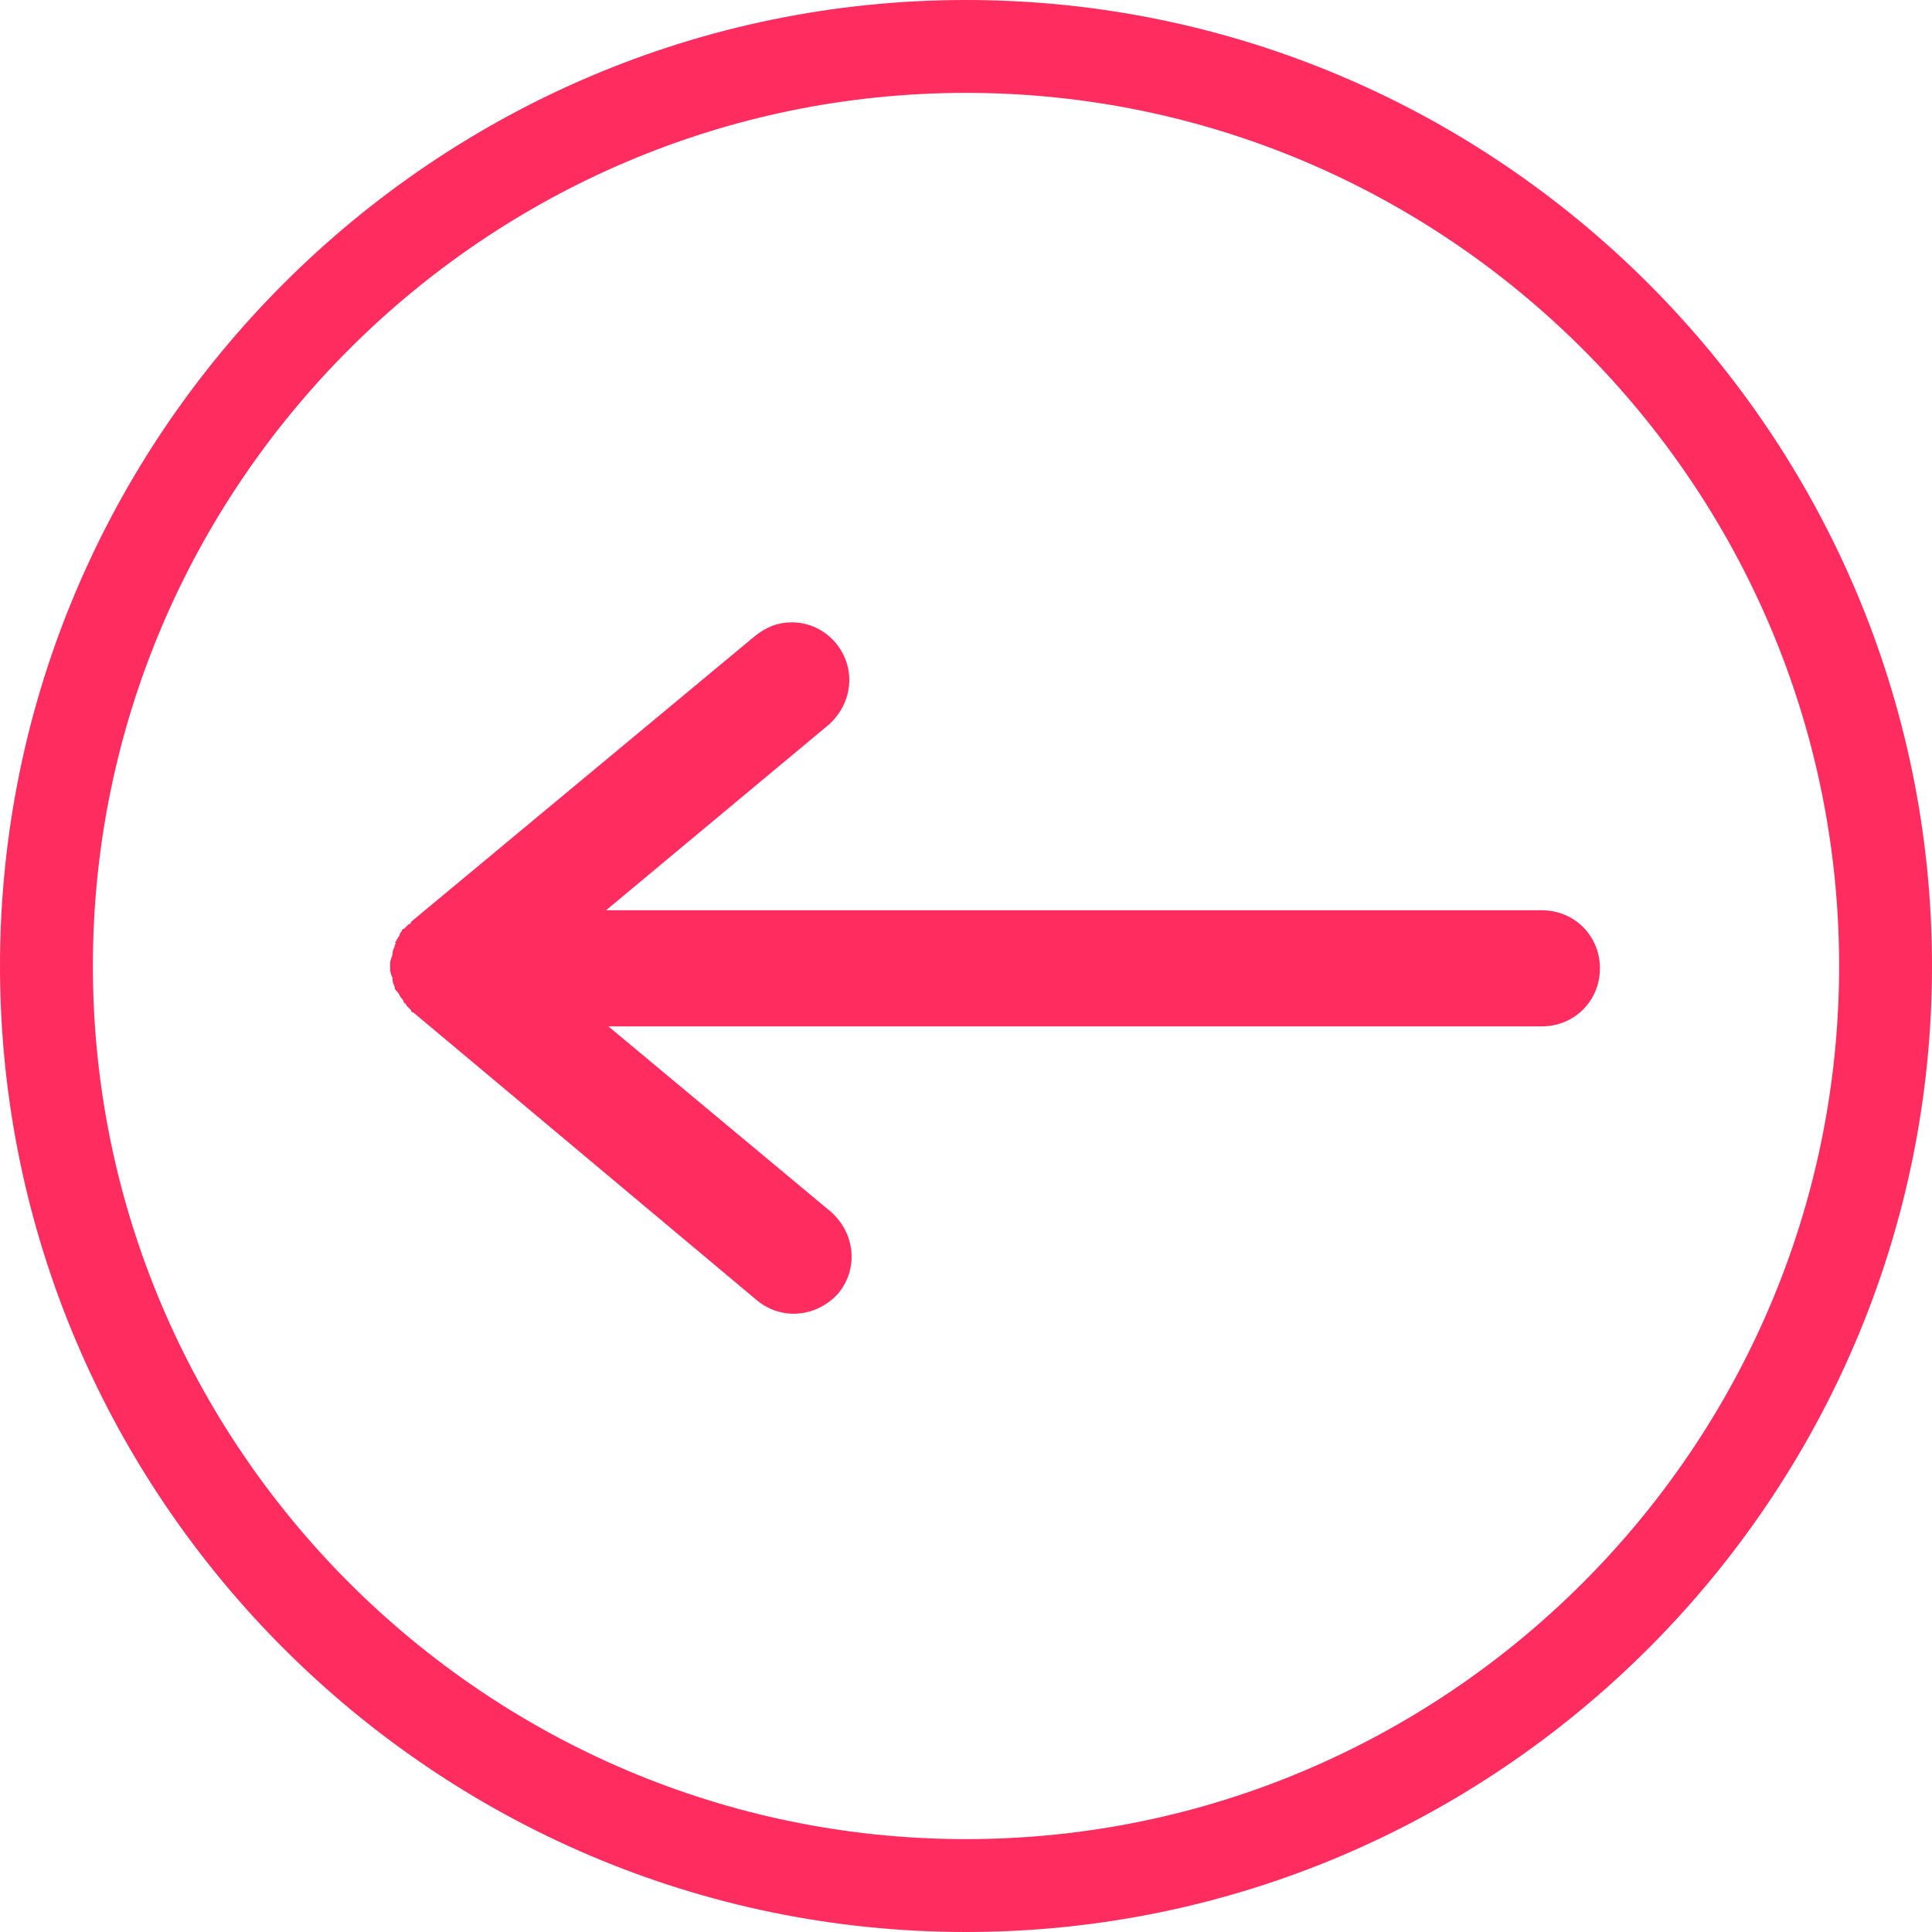
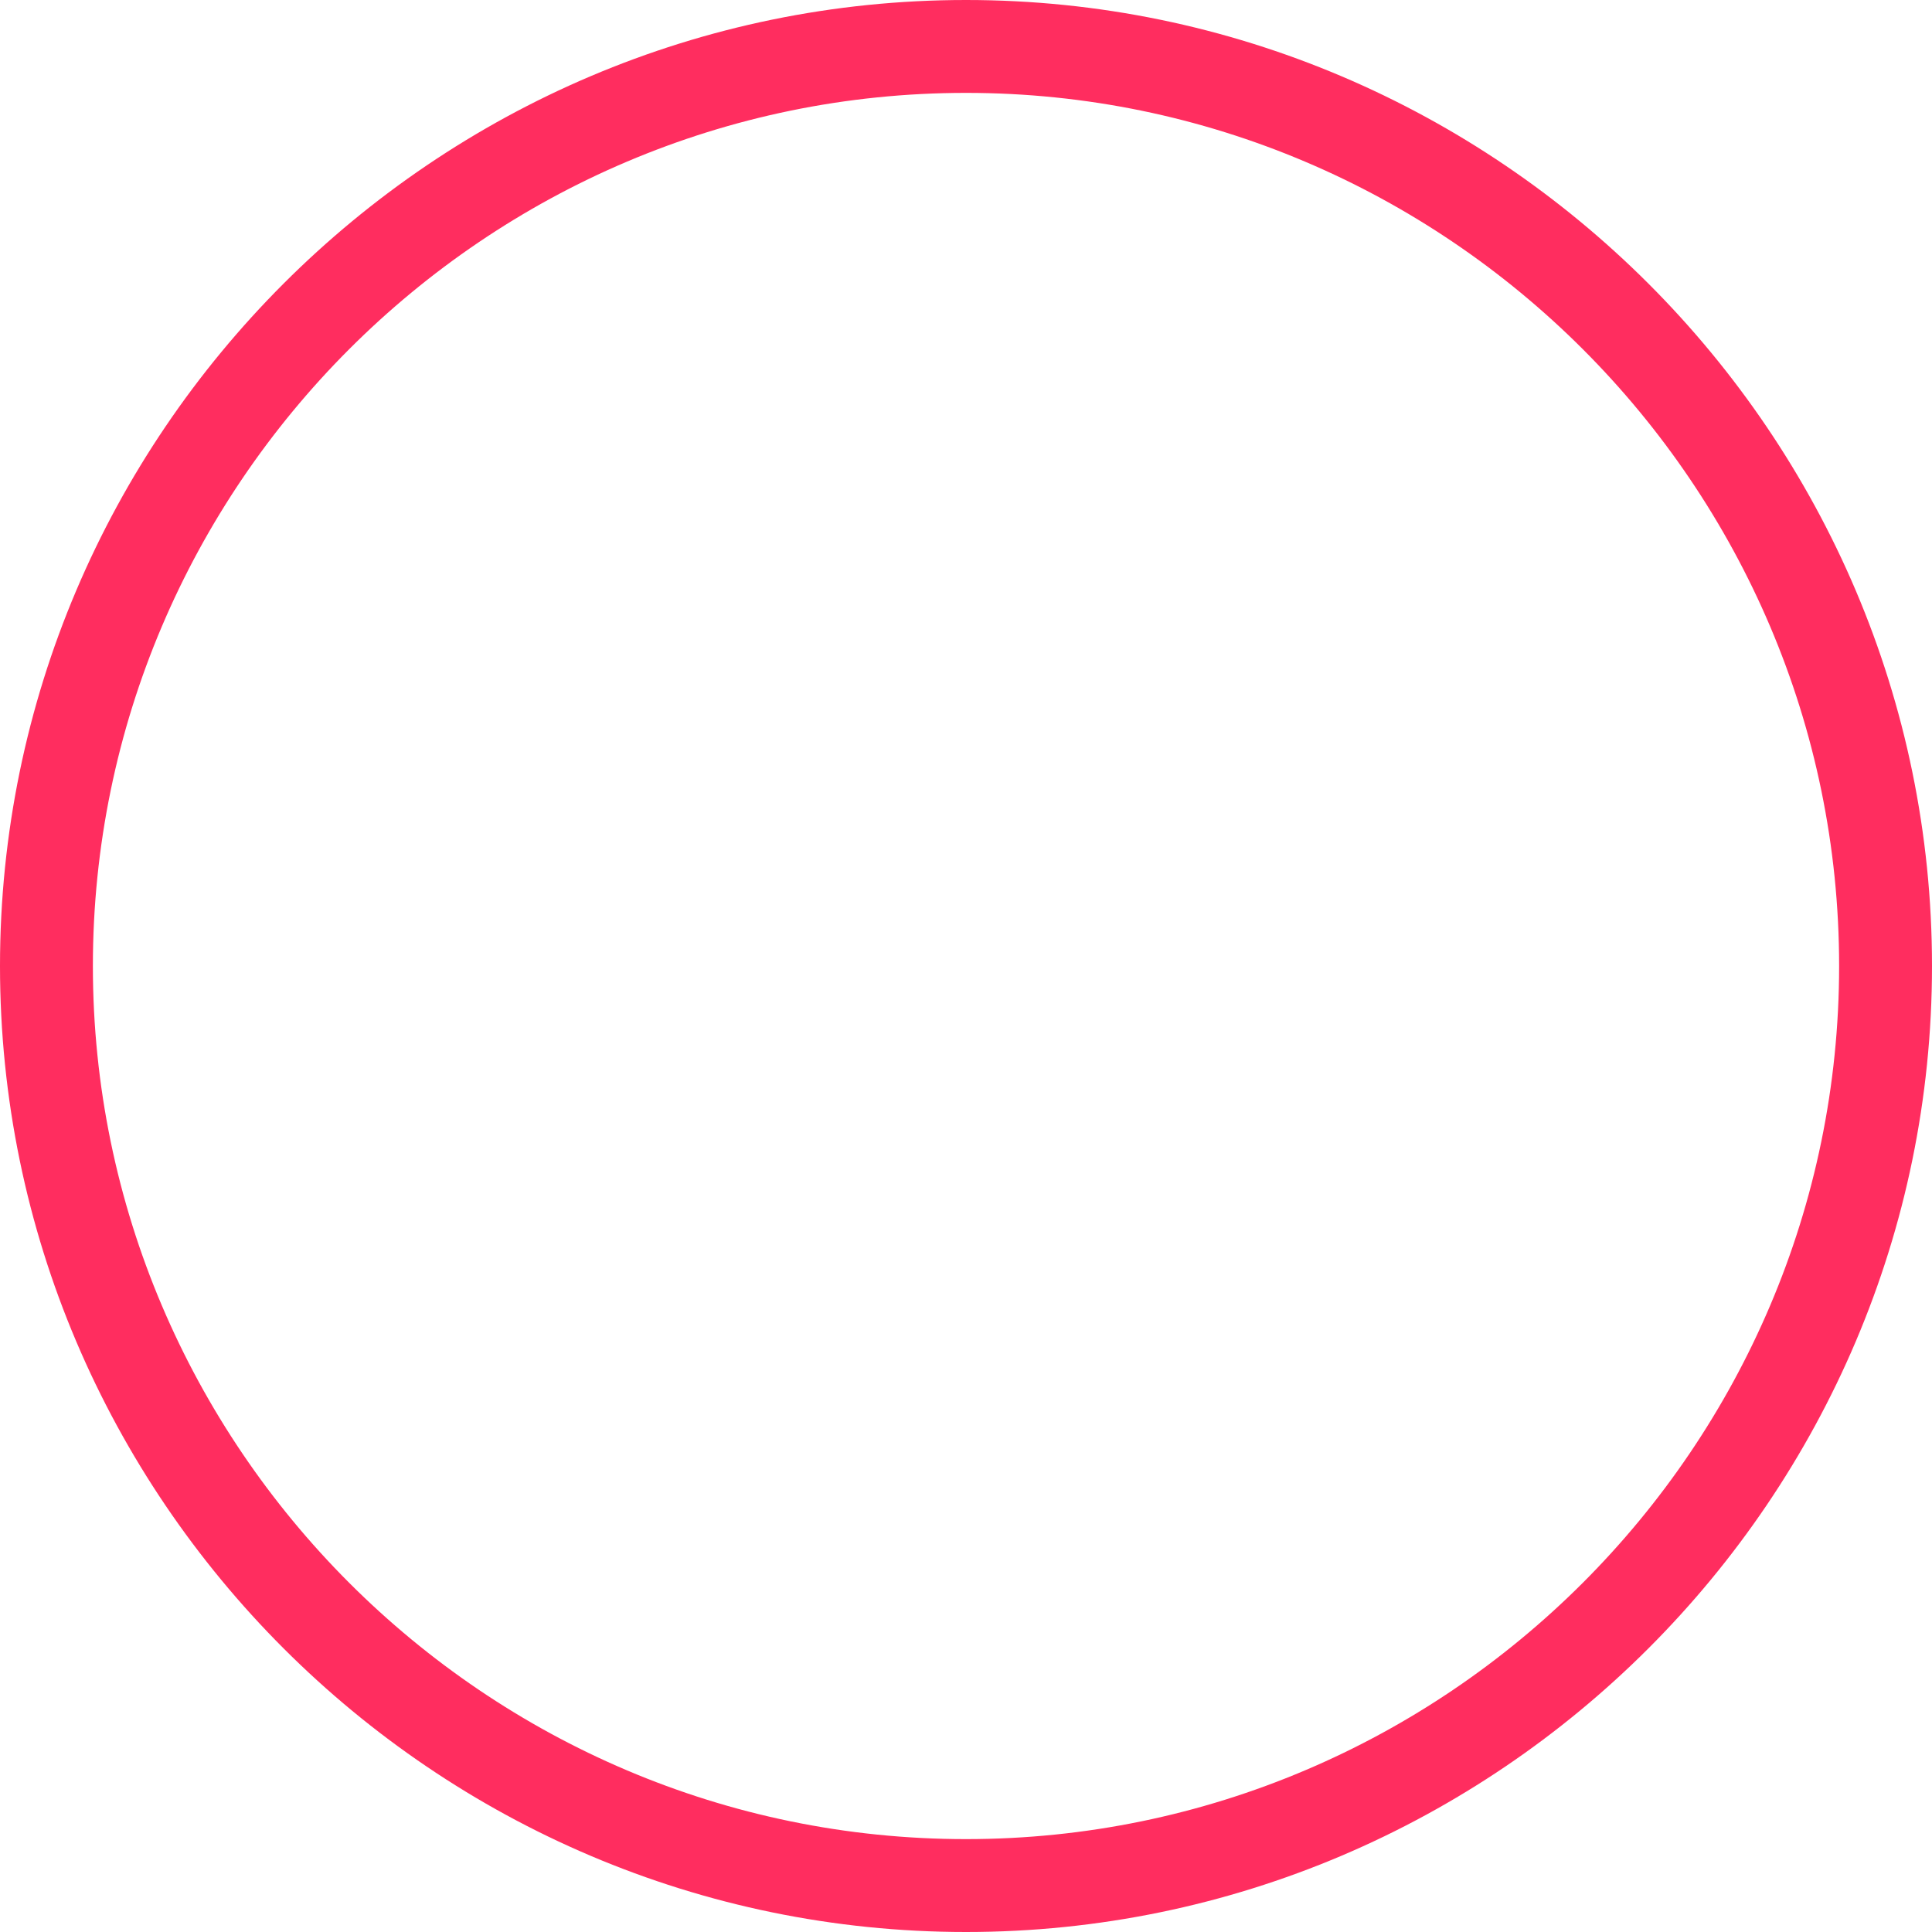
<svg xmlns="http://www.w3.org/2000/svg" version="1.1" id="Capa_1" x="0px" y="0px" viewBox="0 0 83.2 83.2" style="enable-background:new 0 0 83.2 83.2;" xml:space="preserve">
  <style type="text/css">
	.st0{fill:#2995B4;}
	.st1{fill:#FF2D5F;}
	.st2{fill:none;stroke:#2995B4;stroke-width:6;stroke-miterlimit:10;}
	.st3{fill:#4D4D4D;}
	.st4{fill:none;stroke:#FF2D5F;stroke-width:2;stroke-miterlimit:10;}
	.st5{fill:#FF2D5F;stroke:#FF2D5F;stroke-width:2;stroke-miterlimit:10;}
	.st6{fill:none;stroke:#FF2D5F;stroke-width:2;stroke-linecap:round;stroke-miterlimit:10;}
	.st7{opacity:0.5;fill:none;stroke:#FF2D5F;stroke-width:2;stroke-miterlimit:10;}
	.st8{opacity:0.5;}
</style>
  <g>
    <g>
      <path class="st1" d="M41.6,83.2C18.7,83.2,0,64.5,0,41.6S18.7,0,41.6,0s41.6,18.7,41.6,41.6S64.5,83.2,41.6,83.2z M41.6,4    C20.9,4,4,20.9,4,41.6s16.9,37.6,37.6,37.6c20.7,0,37.6-16.9,37.6-37.6S62.3,4,41.6,4z" />
    </g>
    <g>
-       <path class="st1" d="M17,40.7c0,0.1-0.1,0.2-0.1,0.4c0,0.1-0.1,0.2-0.1,0.4c0,0,0,0.1,0,0.1c0,0,0,0.1,0,0.1c0,0.1,0,0.2,0.1,0.4    c0,0.1,0,0.2,0.1,0.4c0,0.1,0,0.1,0.1,0.2c0.1,0.1,0.1,0.2,0.2,0.3c0.1,0.1,0.1,0.2,0.1,0.2c0,0,0.1,0,0.1,0.1    c0.1,0.1,0.1,0.1,0.2,0.2c0,0,0,0.1,0.1,0.1l14.8,12.4c1.1,0.9,2.6,0.7,3.5-0.3c0.9-1.1,0.7-2.6-0.3-3.5l-9.6-8h40.2    c1.4,0,2.5-1.1,2.5-2.5s-1.1-2.5-2.5-2.5H26.1l9.6-8c1-0.9,1.2-2.4,0.3-3.5c-0.5-0.6-1.2-0.9-1.9-0.9c-0.6,0-1.1,0.2-1.6,0.6    L17.7,39.7c0,0,0,0.1-0.1,0.1c-0.1,0.1-0.1,0.1-0.2,0.2c0,0-0.1,0-0.1,0.1c-0.1,0.1-0.1,0.2-0.1,0.2c-0.1,0.1-0.1,0.2-0.2,0.3    C17.1,40.6,17,40.7,17,40.7z" />
-     </g>
+       </g>
  </g>
</svg>